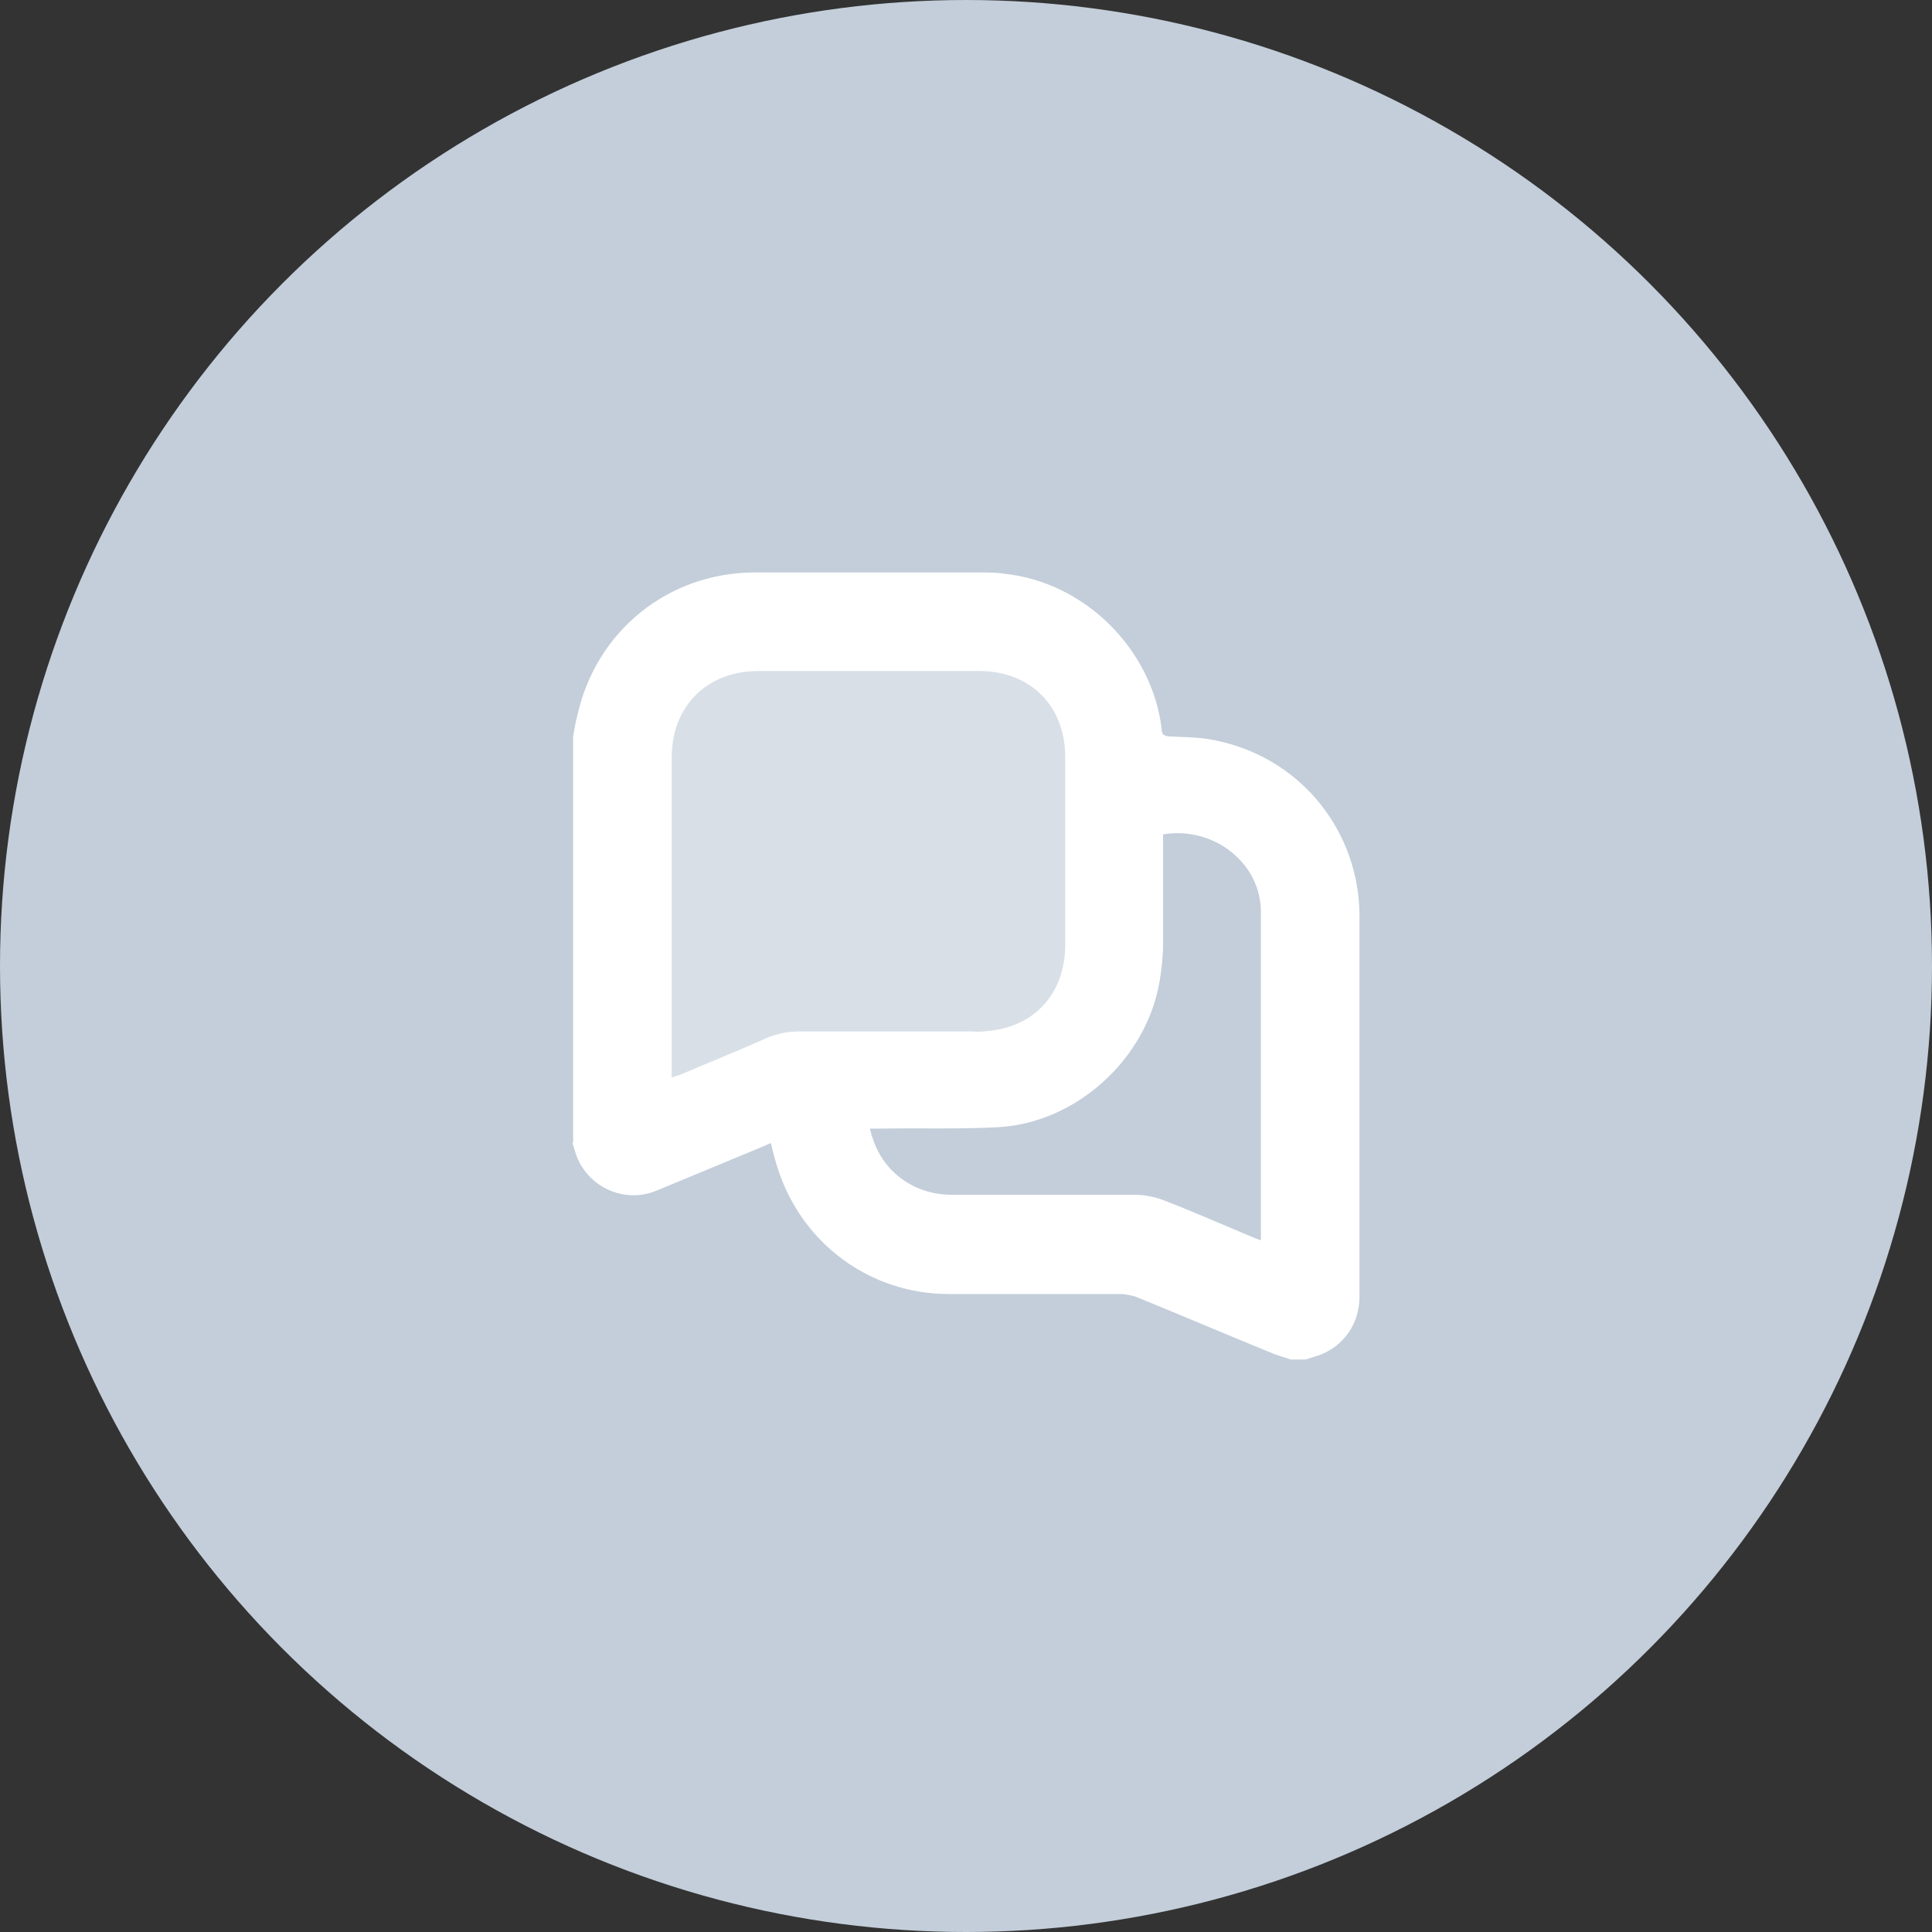
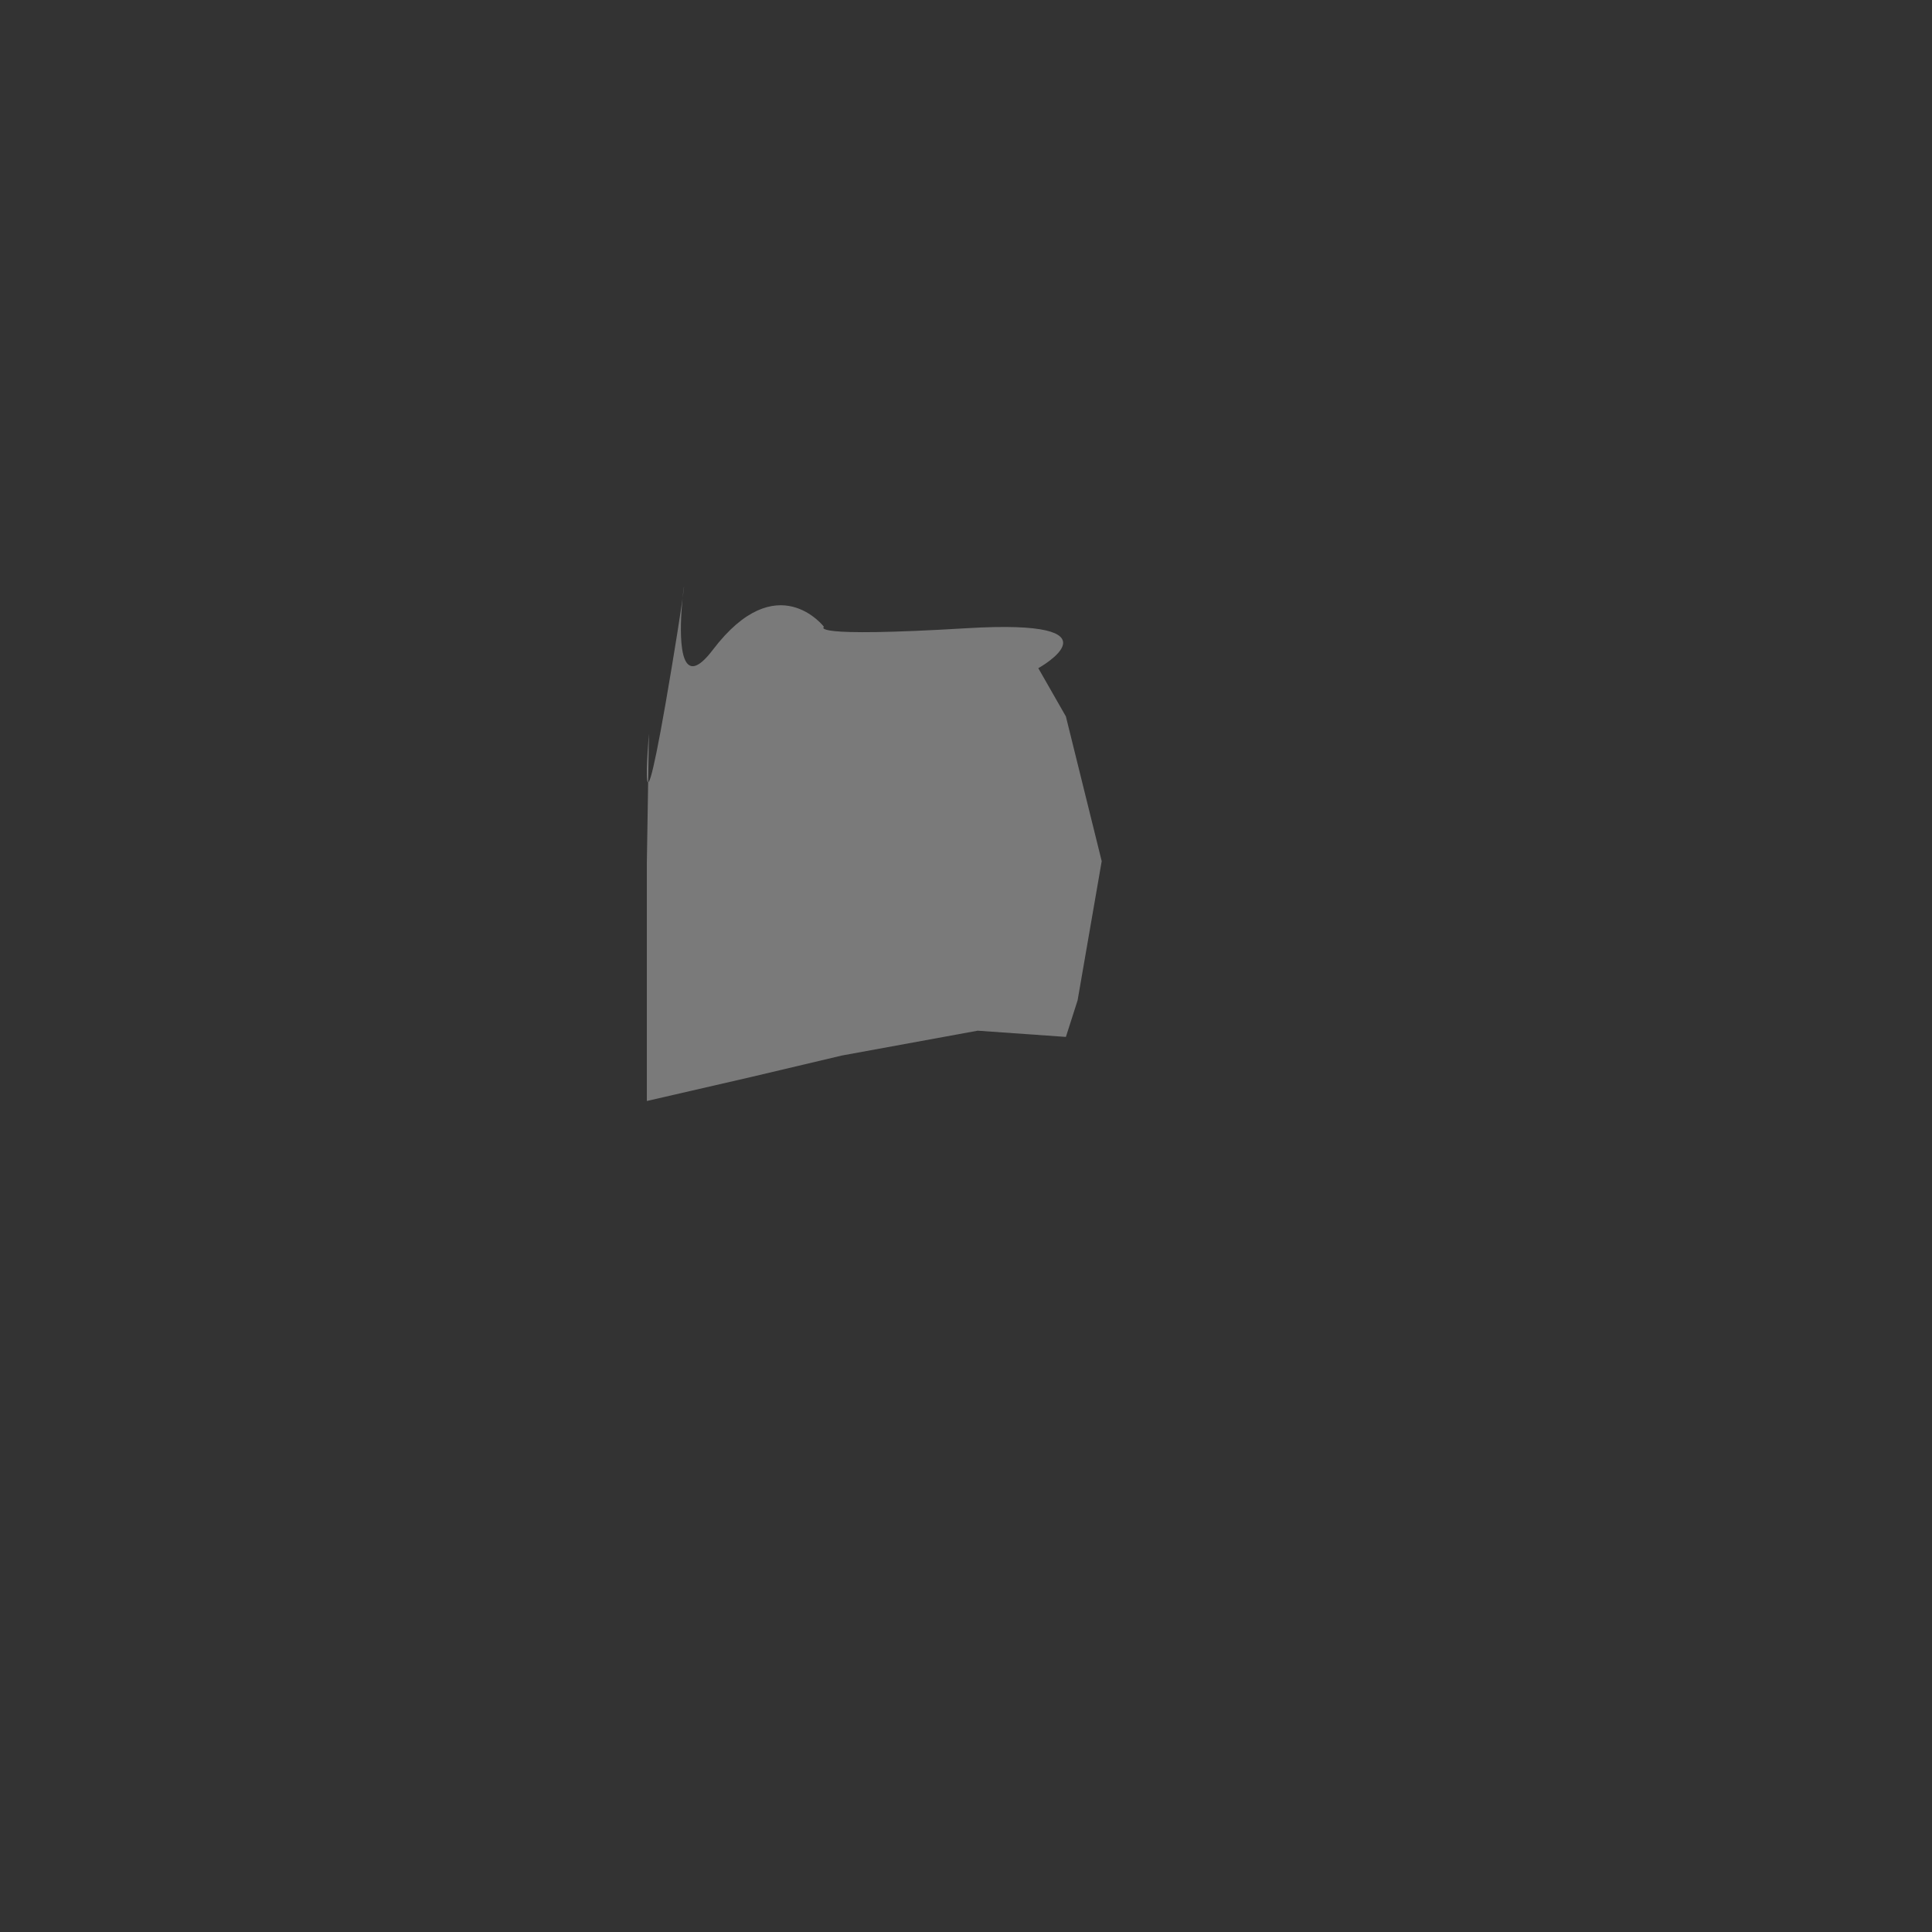
<svg xmlns="http://www.w3.org/2000/svg" width="54" height="54" viewBox="0 0 54 54" fill="none">
  <rect x="0" y="0" width="54" height="54" fill="#333333" stroke="none" />
-   <circle cx="27" cy="27" r="26.5" fill="#C3CEDA" stroke="#C3CEDA" />
-   <path d="M16.019 31.93C16.019 28.155 16.019 24.379 16.019 20.584C16.058 20.392 16.077 20.199 16.135 20.007C16.655 17.637 18.677 16 21.105 16C23.185 16 25.285 16 27.365 16C27.596 16 27.846 16 28.078 16.038C30.312 16.27 32.2 18.138 32.469 20.373C32.469 20.527 32.527 20.565 32.681 20.584C33.144 20.604 33.625 20.604 34.087 20.719C36.399 21.239 37.998 23.262 37.998 25.612C37.998 28.039 37.998 30.485 37.998 32.913C37.998 34.03 37.998 35.128 37.998 36.245C37.998 36.996 37.555 37.632 36.861 37.882C36.746 37.921 36.611 37.959 36.495 37.998H36.072C35.917 37.94 35.763 37.901 35.609 37.844C34.338 37.324 33.067 36.784 31.795 36.264C31.66 36.206 31.506 36.187 31.352 36.168C29.734 36.168 28.135 36.168 26.517 36.168C24.321 36.168 22.414 34.762 21.74 32.662C21.663 32.431 21.605 32.2 21.548 31.949C21.451 31.988 21.374 32.026 21.278 32.065C20.296 32.469 19.332 32.874 18.35 33.279C17.464 33.645 16.462 33.201 16.116 32.315C16.077 32.2 16.038 32.065 16 31.949L16.019 31.93ZM18.774 30.119C18.774 30.119 18.928 30.062 19.005 30.042C19.814 29.696 20.642 29.368 21.451 29.002C21.74 28.887 22.029 28.829 22.337 28.829C23.994 28.829 25.651 28.829 27.326 28.829C28.79 28.829 29.773 27.866 29.773 26.402C29.773 24.649 29.773 22.915 29.773 21.162C29.773 19.718 28.79 18.755 27.365 18.755C25.304 18.755 23.262 18.755 21.201 18.755C19.756 18.755 18.774 19.737 18.774 21.182C18.774 24.071 18.774 26.96 18.774 29.85C18.774 29.927 18.774 30.004 18.774 30.119ZM24.321 31.583C24.36 31.699 24.36 31.757 24.398 31.834C24.707 32.778 25.573 33.394 26.594 33.394C28.309 33.394 30.023 33.394 31.718 33.394C31.988 33.394 32.277 33.452 32.527 33.548C33.375 33.876 34.203 34.242 35.031 34.588C35.089 34.608 35.166 34.646 35.243 34.665C35.243 34.608 35.243 34.588 35.243 34.55C35.243 31.526 35.243 28.501 35.243 25.496C35.243 24.11 33.914 23.089 32.508 23.32V23.551C32.508 24.495 32.508 25.439 32.508 26.383C32.508 26.729 32.469 27.076 32.412 27.423C32.046 29.599 30.081 31.391 27.885 31.506C26.787 31.564 25.689 31.526 24.61 31.545C24.533 31.545 24.437 31.545 24.321 31.545V31.583Z" fill="white" />
  <path opacity="0.35" d="M18.08 30.773L21.008 30.099L23.532 29.502L27.326 28.808L29.792 28.982L30.119 27.961L30.793 24.07L29.792 20.025L29.021 18.676C29.021 18.676 31.525 17.29 27.018 17.559C22.511 17.829 23.031 17.521 23.031 17.521C23.031 17.521 21.721 15.806 19.929 18.156C18.138 20.526 19.756 12.763 18.774 18.657C17.791 24.571 18.138 20.506 18.138 20.506L18.08 24.089V30.715V30.773Z" fill="white" />
</svg>